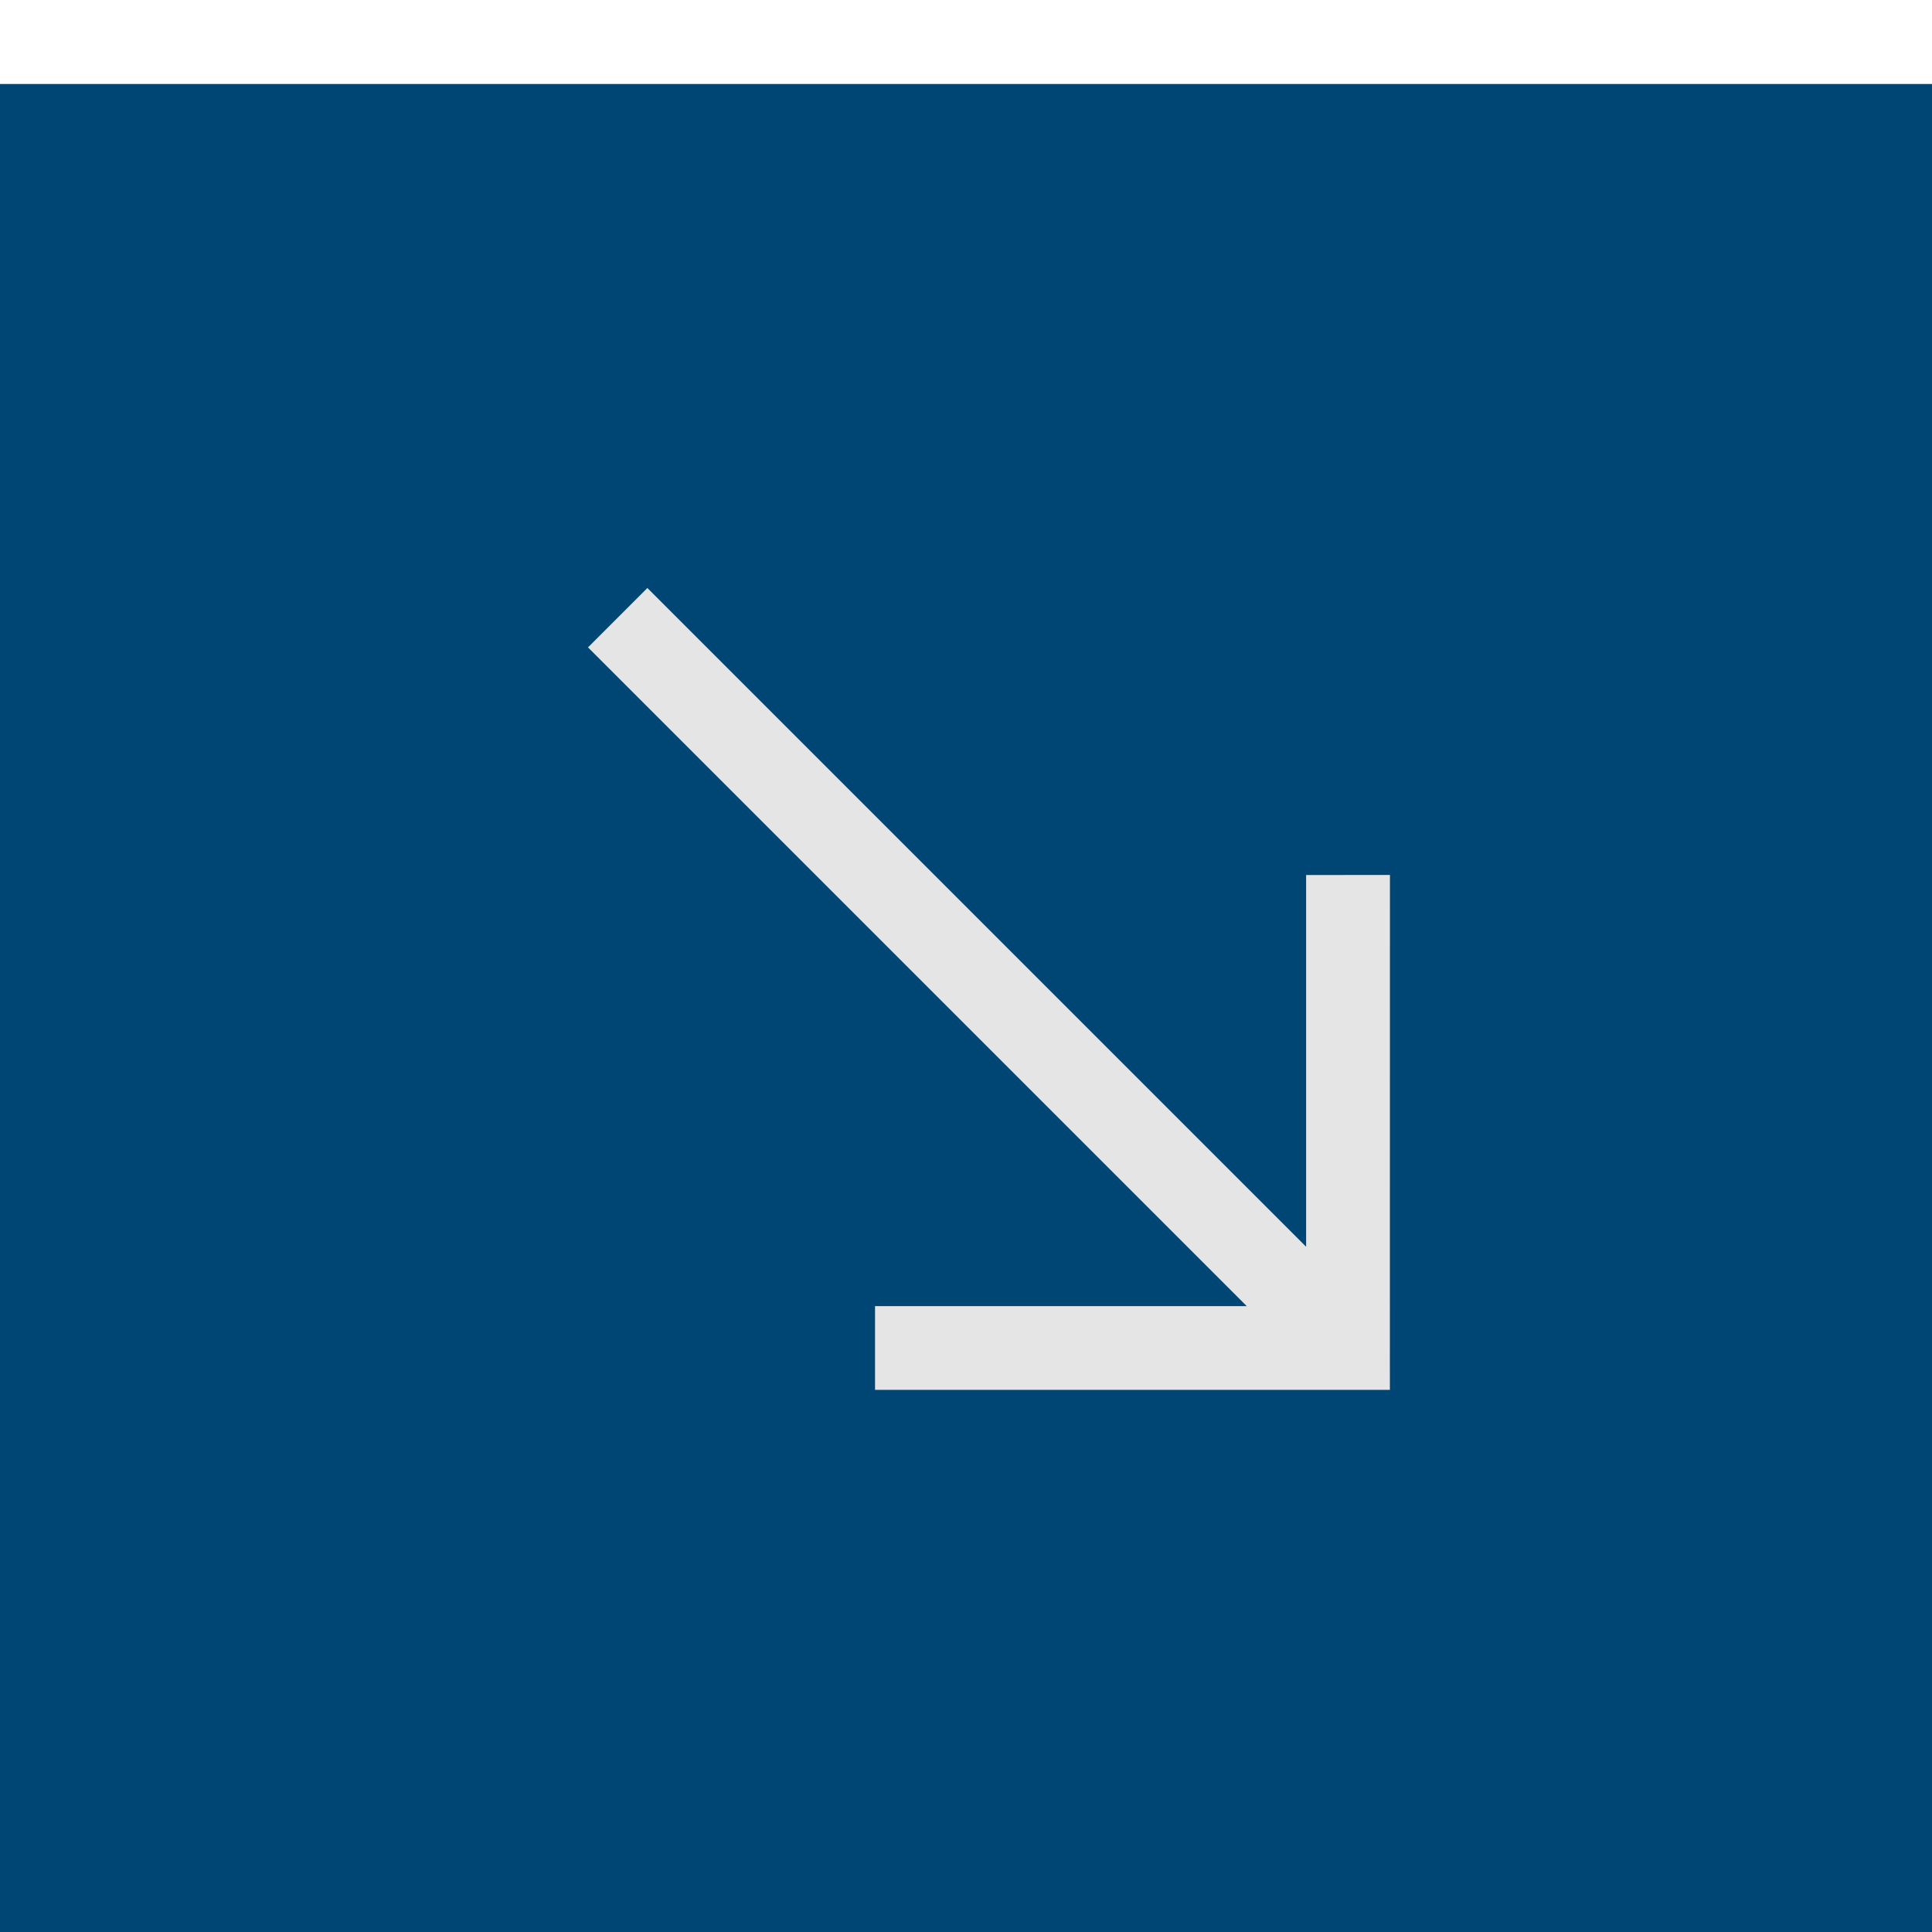
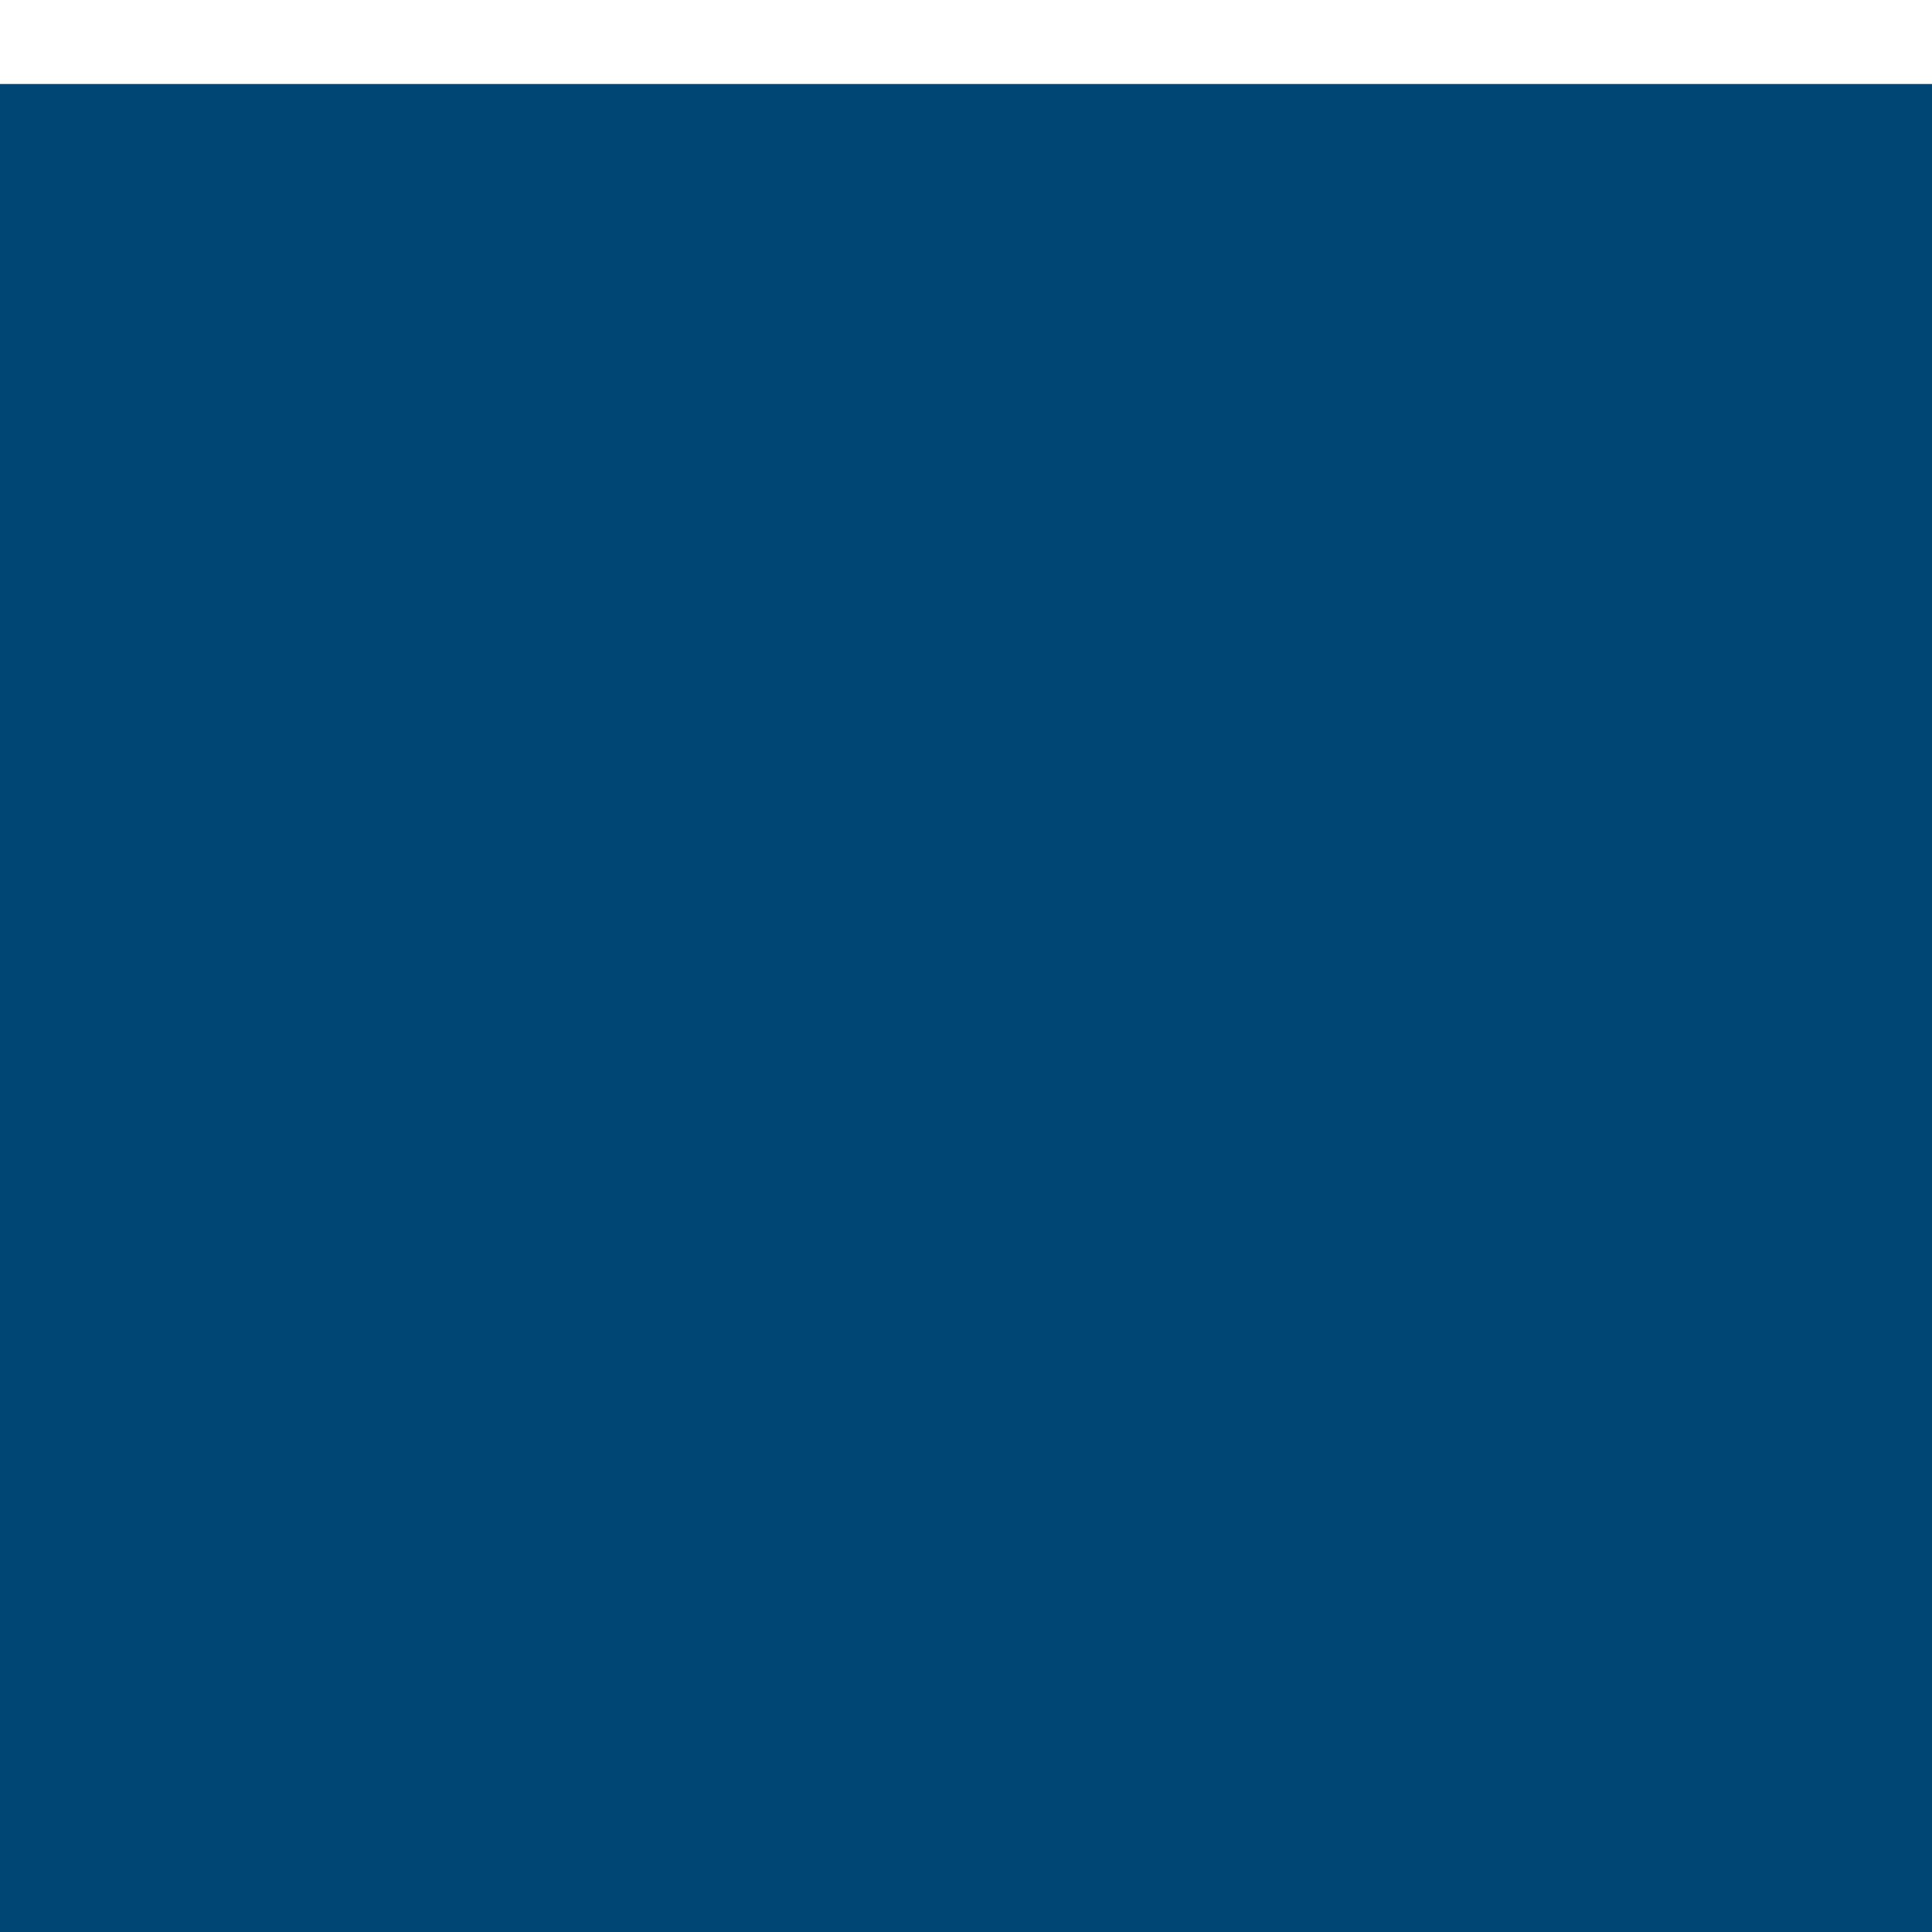
<svg xmlns="http://www.w3.org/2000/svg" width="23" height="23" viewBox="0 0 23 23" fill="none">
  <g filter="url(#filter0_d_12037_3957)">
    <rect width="23" height="23" fill="#004675" />
  </g>
-   <path d="M7.707 7L15.549 14.842L15.549 10.417L16.547 10.416L16.546 16.546L10.417 16.546L10.417 15.549L14.842 15.549L7 7.707L7.707 7Z" fill="#E5E5E5" />
  <defs>
    <filter id="filter0_d_12037_3957" x="0" y="0" width="23" height="23" filterUnits="userSpaceOnUse" color-interpolation-filters="sRGB">
      <feFlood flood-opacity="0" result="BackgroundImageFix" />
      <feColorMatrix in="SourceAlpha" type="matrix" values="0 0 0 0 0 0 0 0 0 0 0 0 0 0 0 0 0 0 127 0" result="hardAlpha" />
      <feMorphology radius="26" operator="erode" in="SourceAlpha" result="effect1_dropShadow_12037_3957" />
      <feOffset dy="1" />
      <feGaussianBlur stdDeviation="2.2" />
      <feComposite in2="hardAlpha" operator="out" />
      <feColorMatrix type="matrix" values="0 0 0 0 0 0 0 0 0 0 0 0 0 0 0 0 0 0 1 0" />
      <feBlend mode="normal" in2="BackgroundImageFix" result="effect1_dropShadow_12037_3957" />
      <feBlend mode="normal" in="SourceGraphic" in2="effect1_dropShadow_12037_3957" result="shape" />
    </filter>
  </defs>
</svg>